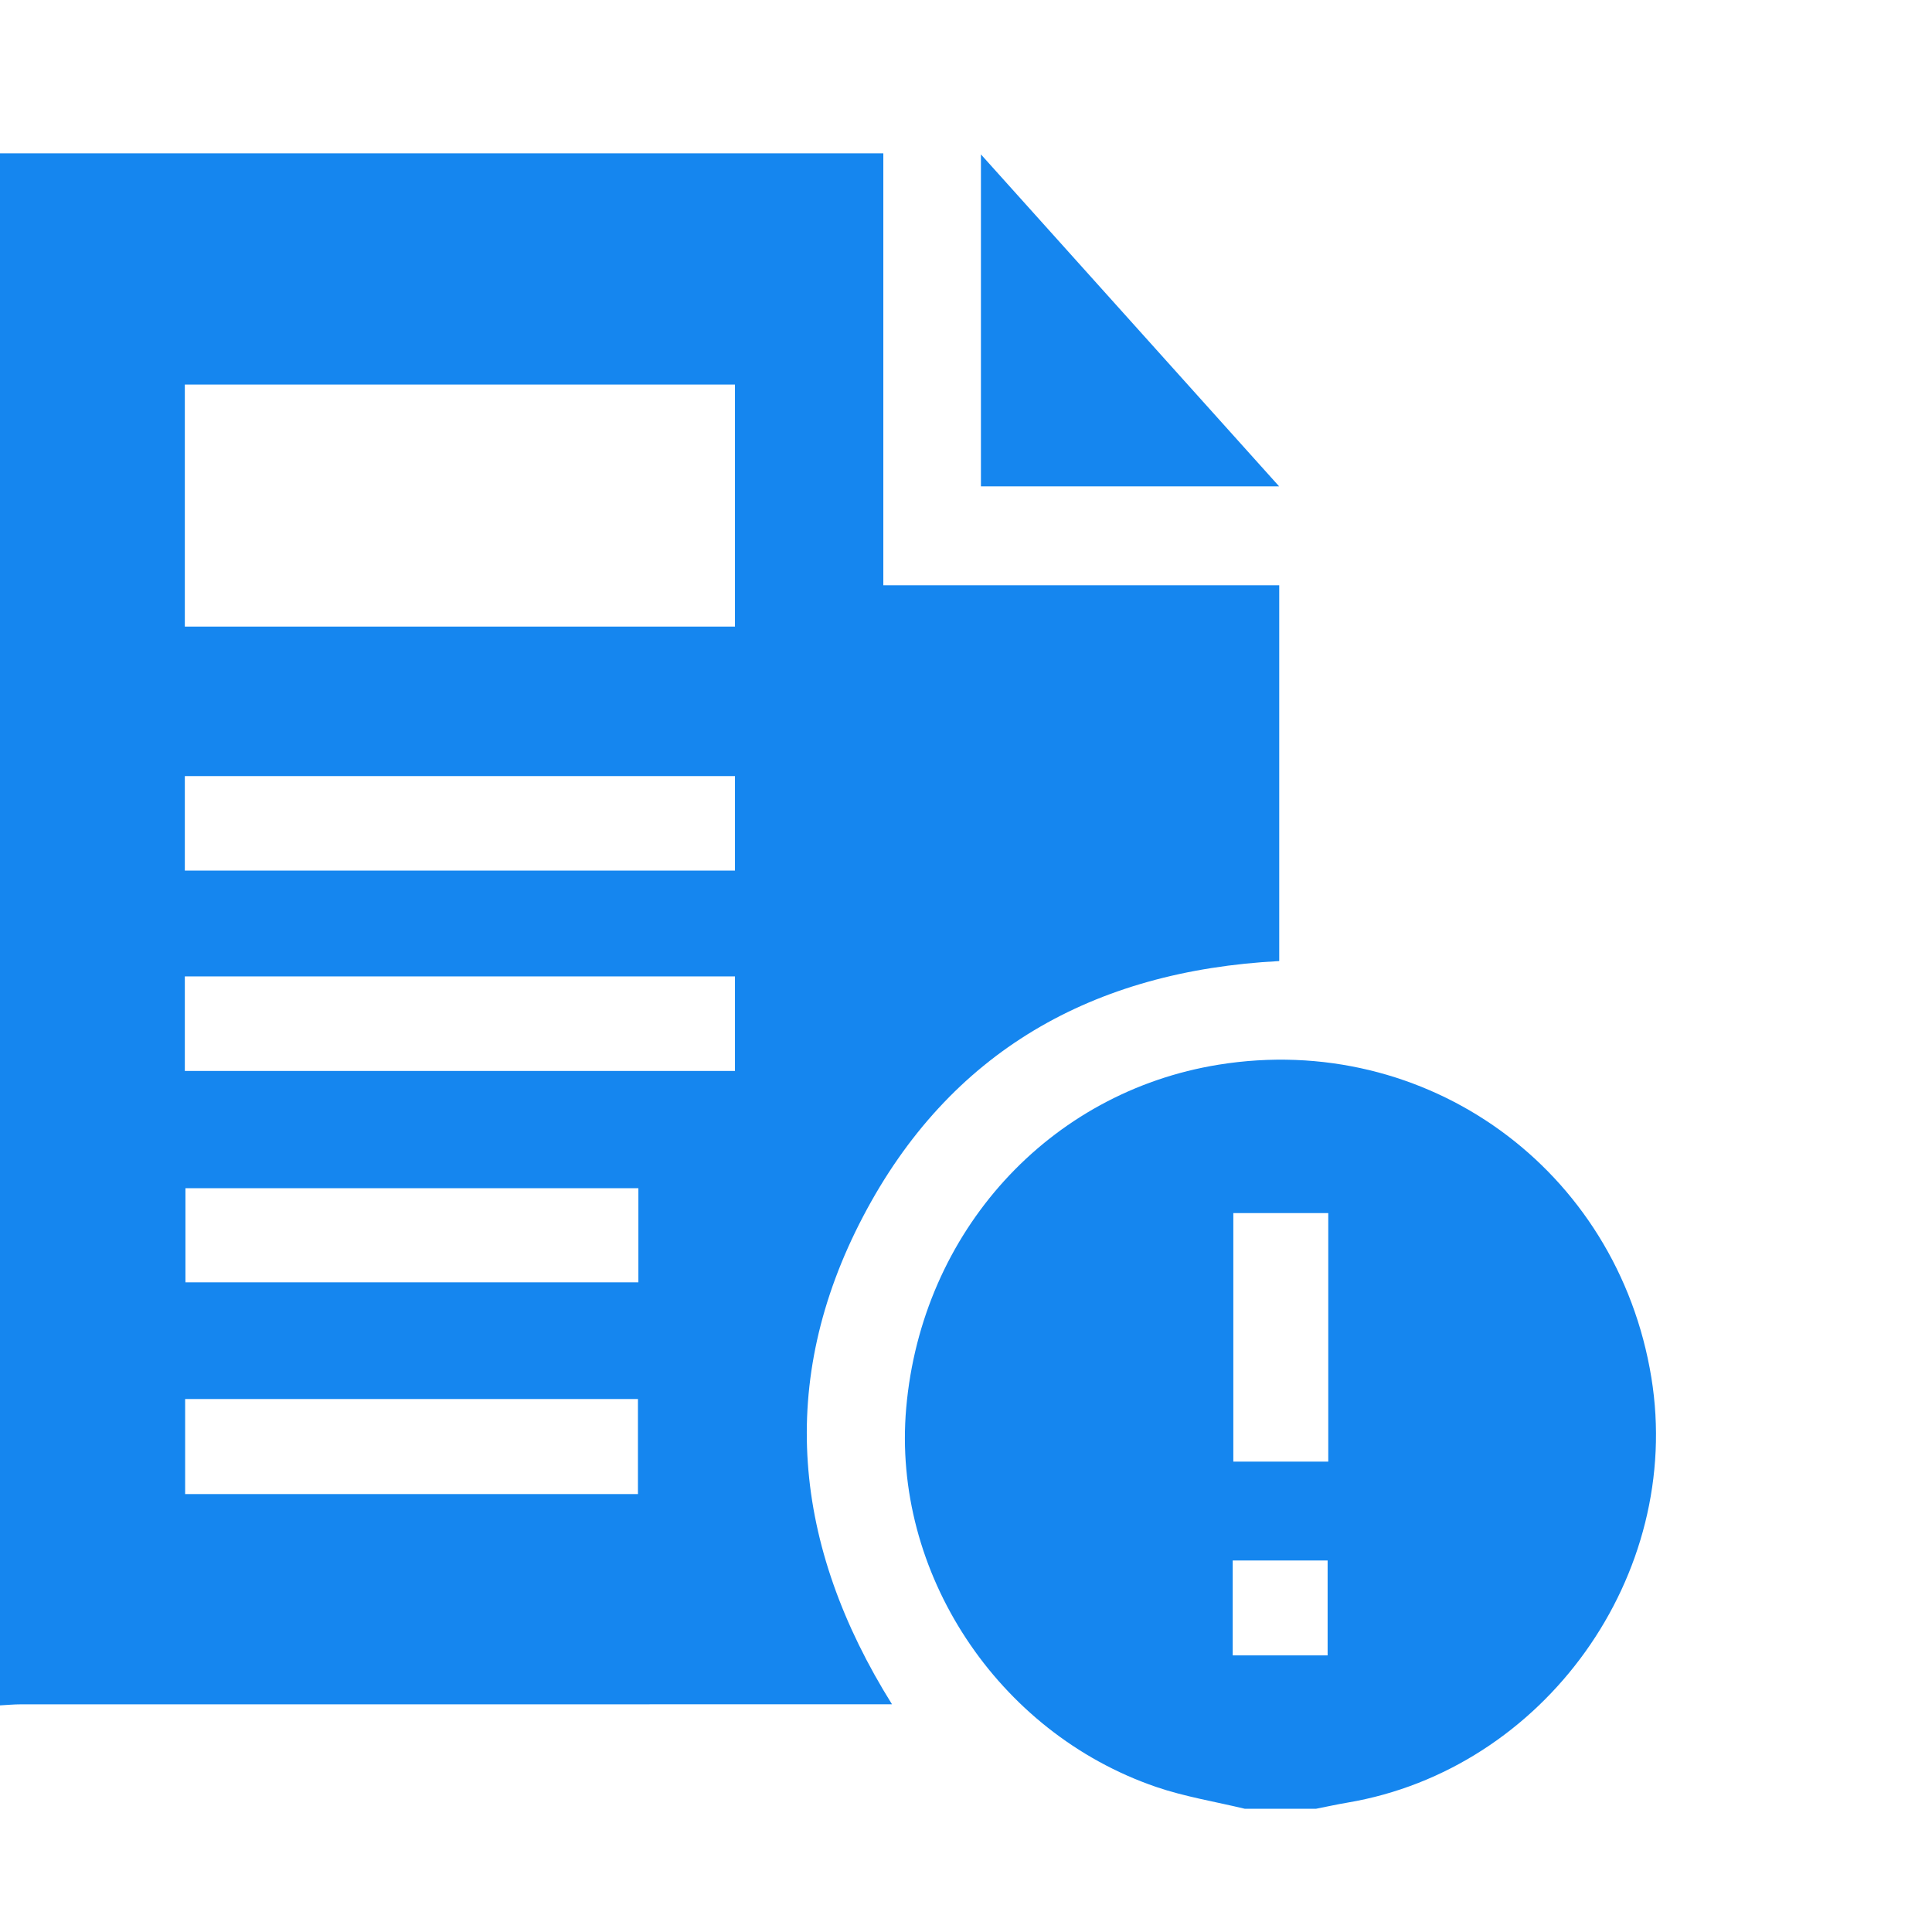
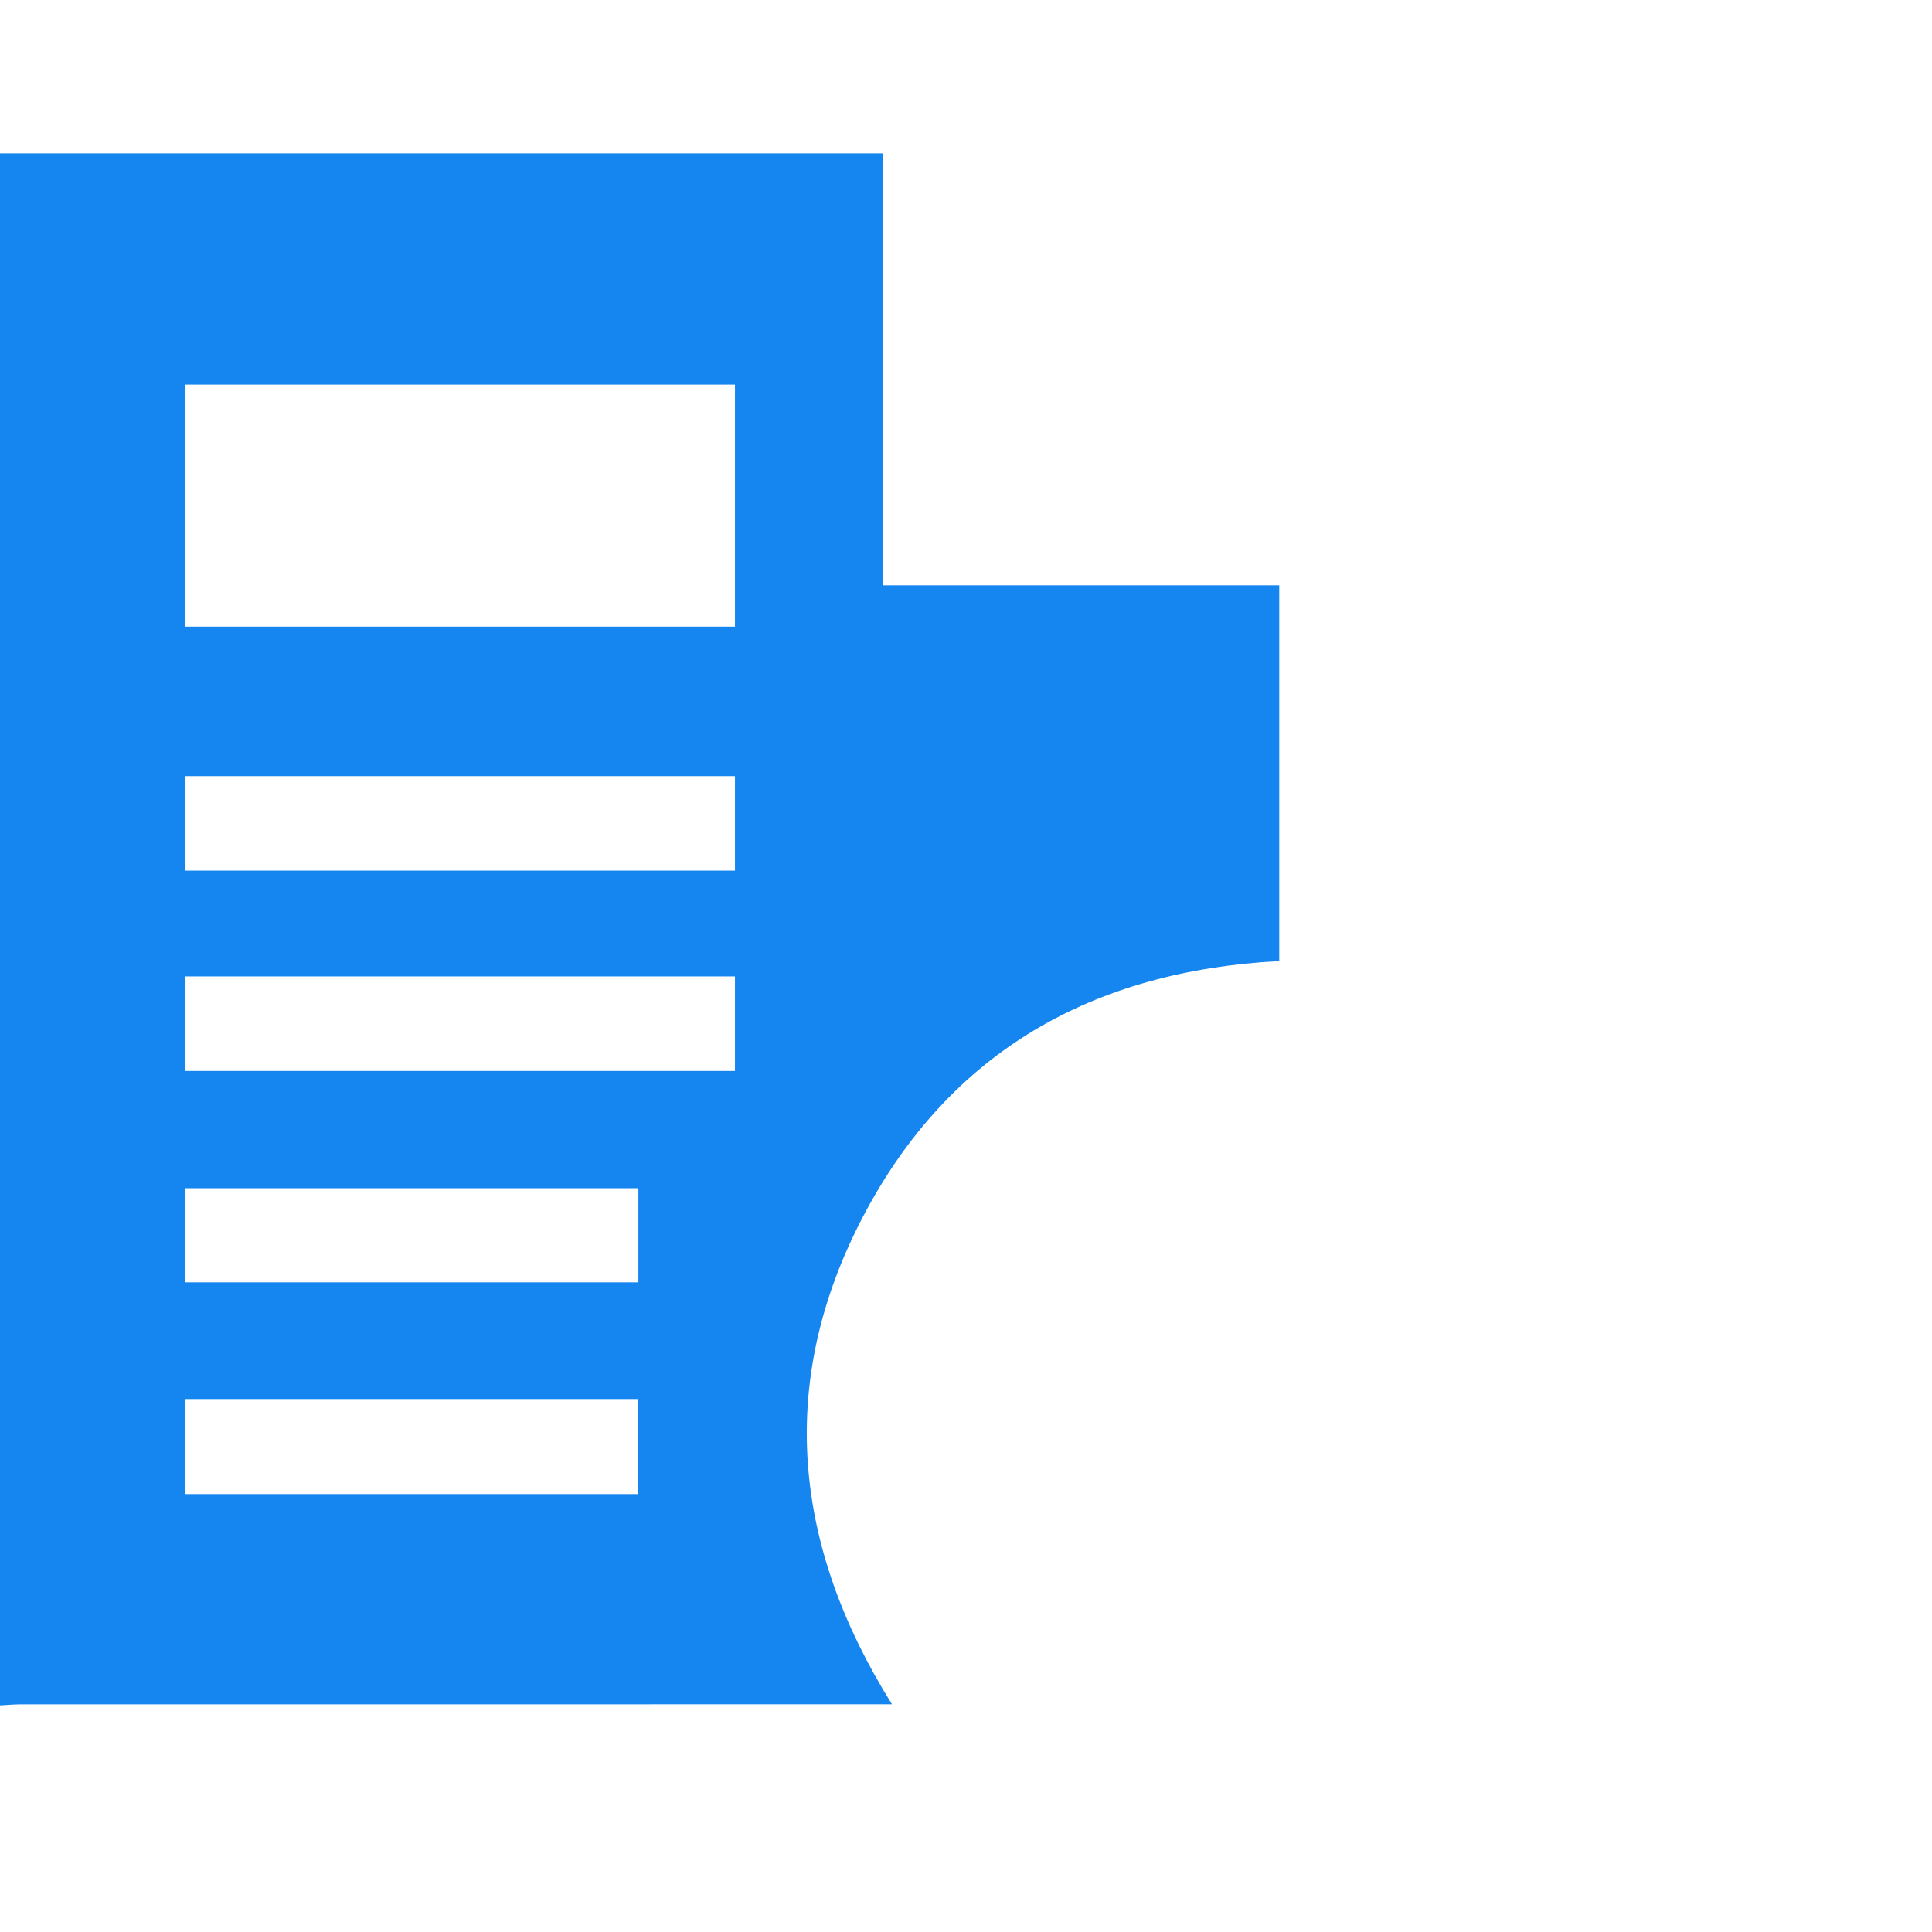
<svg xmlns="http://www.w3.org/2000/svg" width="63" height="63" viewBox="0 0 63 63" fill="none">
  <path d="M28.804 19.085V5H0V55.61C0.227 55.598 0.454 55.576 0.681 55.576C9.923 55.574 19.163 55.575 28.405 55.575H29.087C25.849 50.395 25.32 45.059 28.141 39.674C30.964 34.284 35.643 31.656 41.714 31.339V19.085H28.804V19.085ZM20.803 48.72H6.037V45.621H20.803V48.72V48.72ZM20.817 41.815H6.047V38.745H20.817V41.815ZM23.966 34.922H6.027V31.84H23.966V34.922ZM23.966 28.388H6.027V25.308H23.966V28.388ZM23.966 20.432H6.027V12.539H23.966V20.432V20.432Z" fill="#1586EF" />
-   <path d="M53.849 44.923C52.742 38.124 46.52 33.624 39.738 34.718C34.196 35.613 30.052 40.169 29.55 45.916C29.083 51.261 32.514 56.491 37.696 58.268C38.633 58.589 39.626 58.749 40.593 58.982H42.912C43.253 58.916 43.592 58.839 43.934 58.782C50.364 57.698 54.898 51.361 53.849 44.923V44.923ZM43.292 53.98H40.197V50.885H43.292V53.98ZM43.313 47.661H40.217V39.557H43.313V47.661Z" fill="#1586EF" />
-   <path d="M31.987 5.036V15.86H41.711C38.448 12.228 35.256 8.673 31.987 5.035V5.036Z" fill="#1586EF" />
</svg>